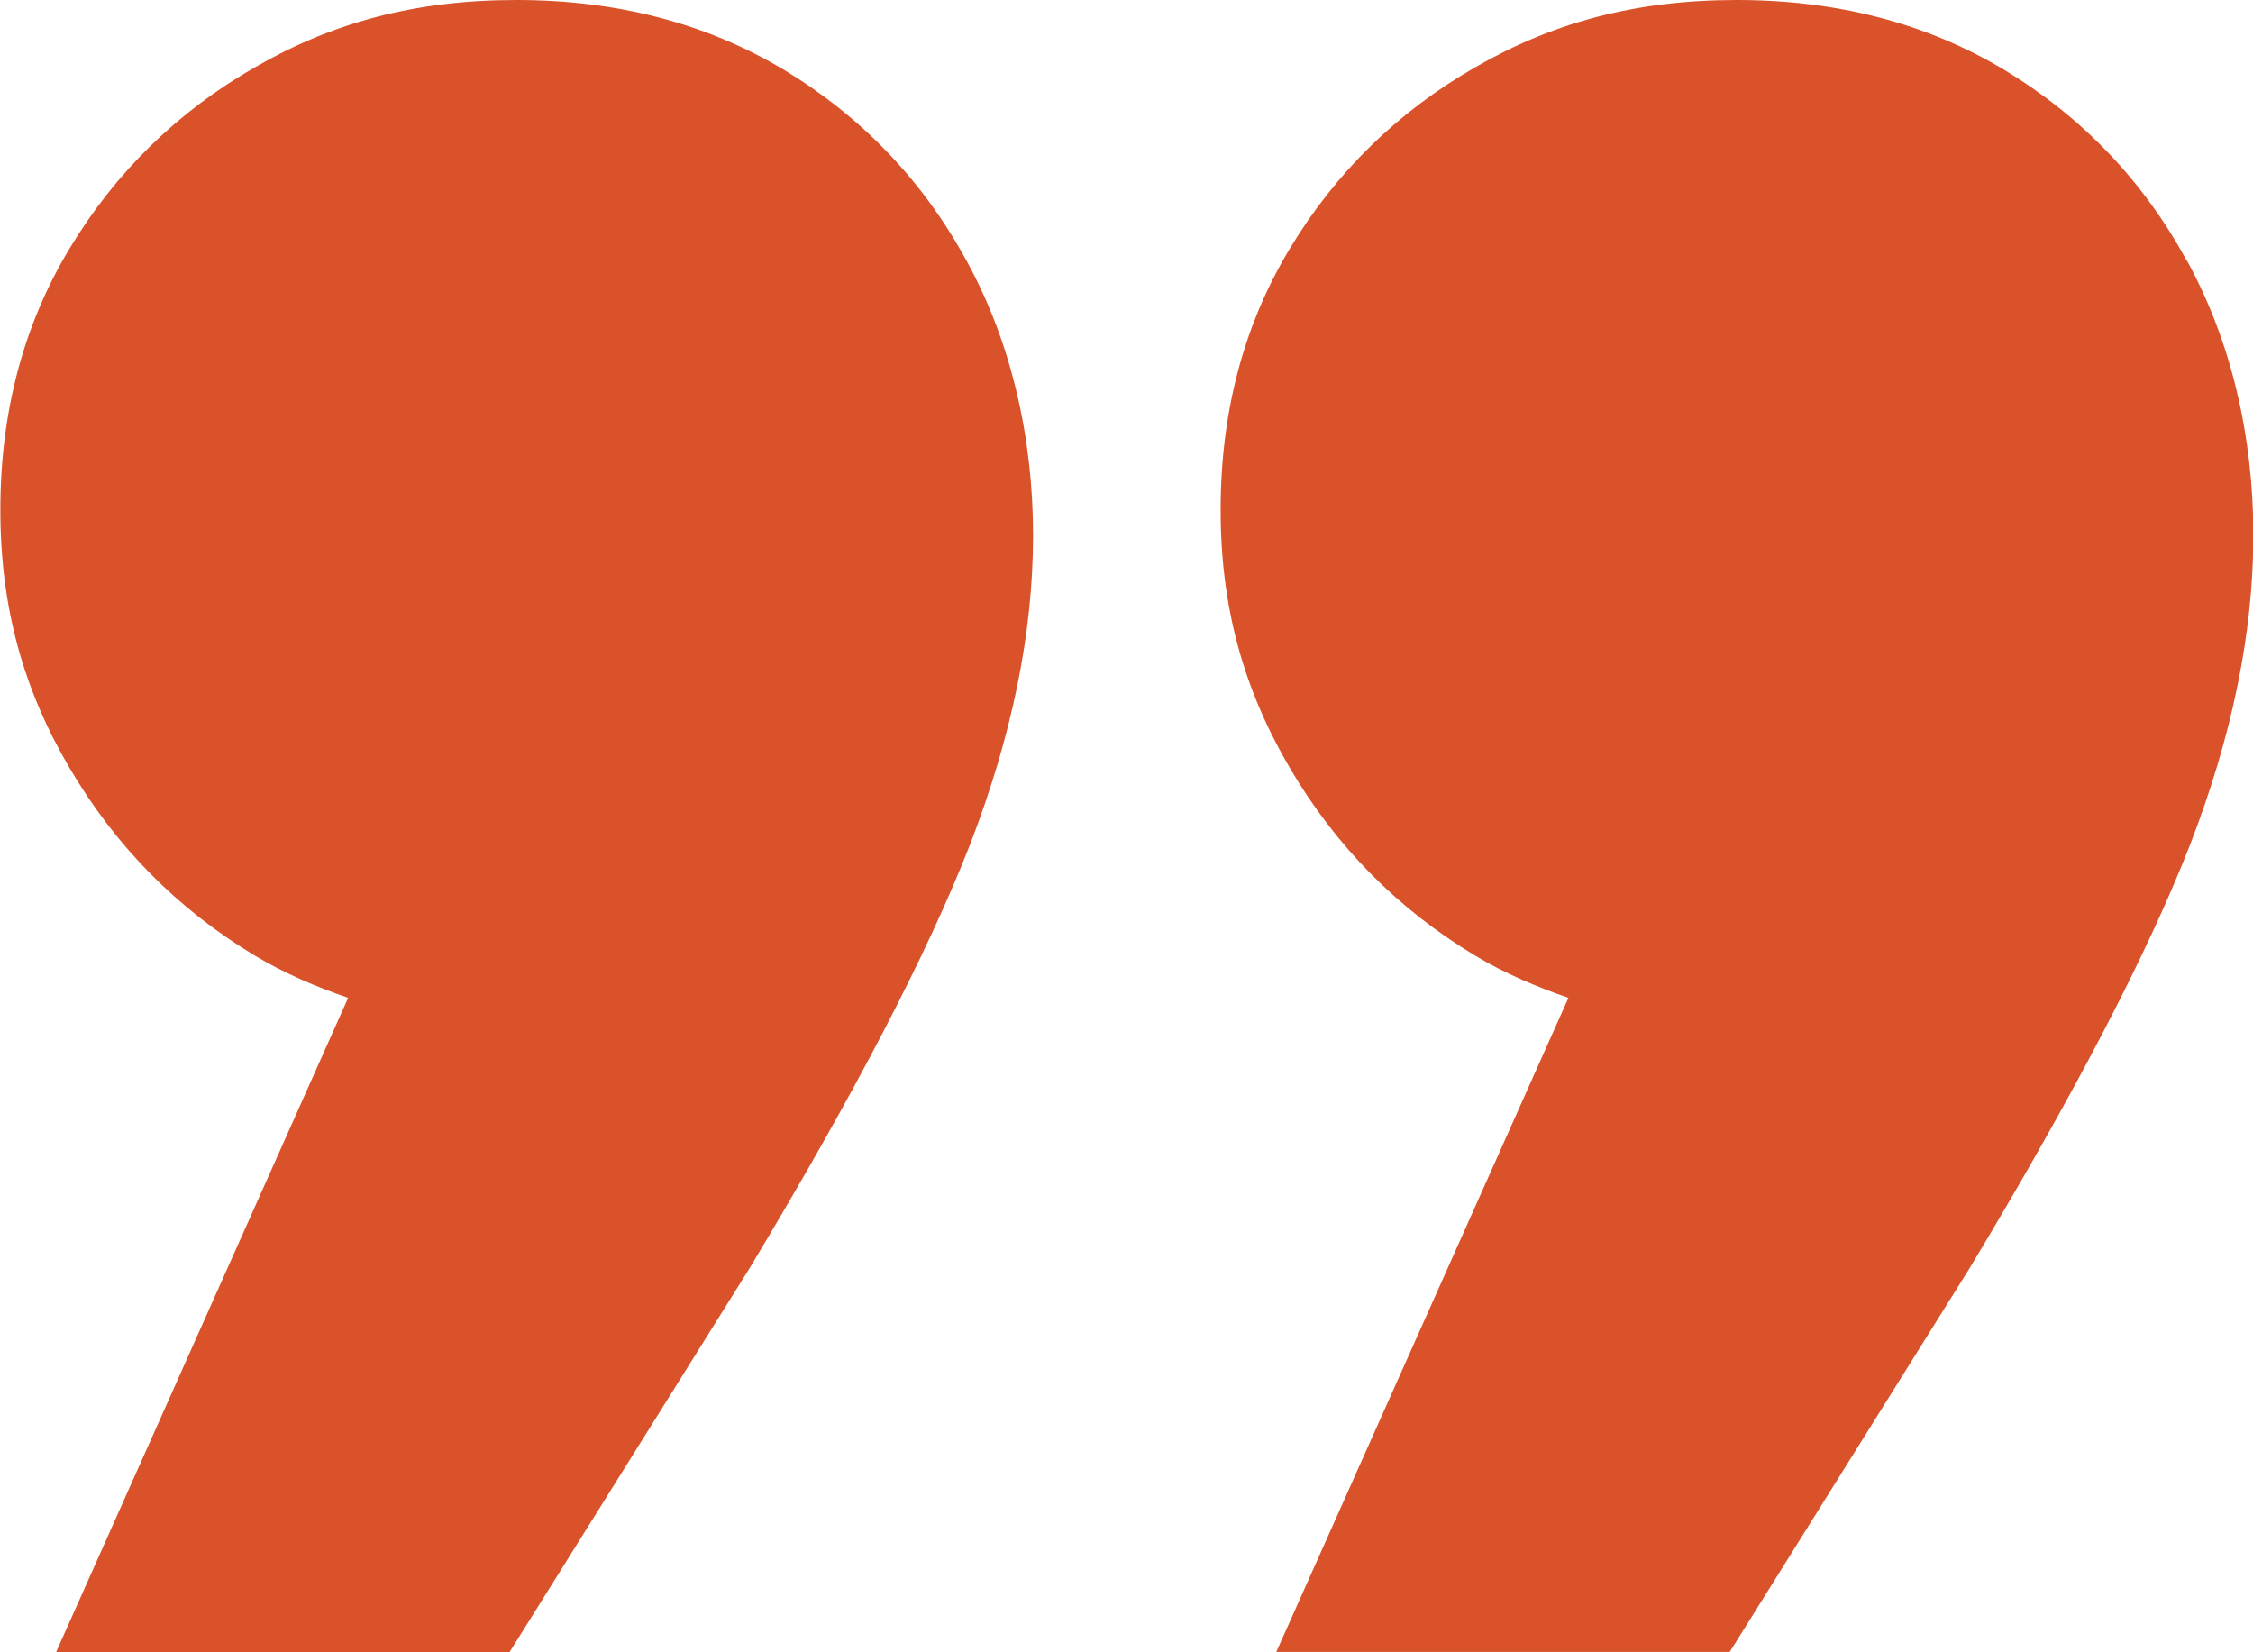
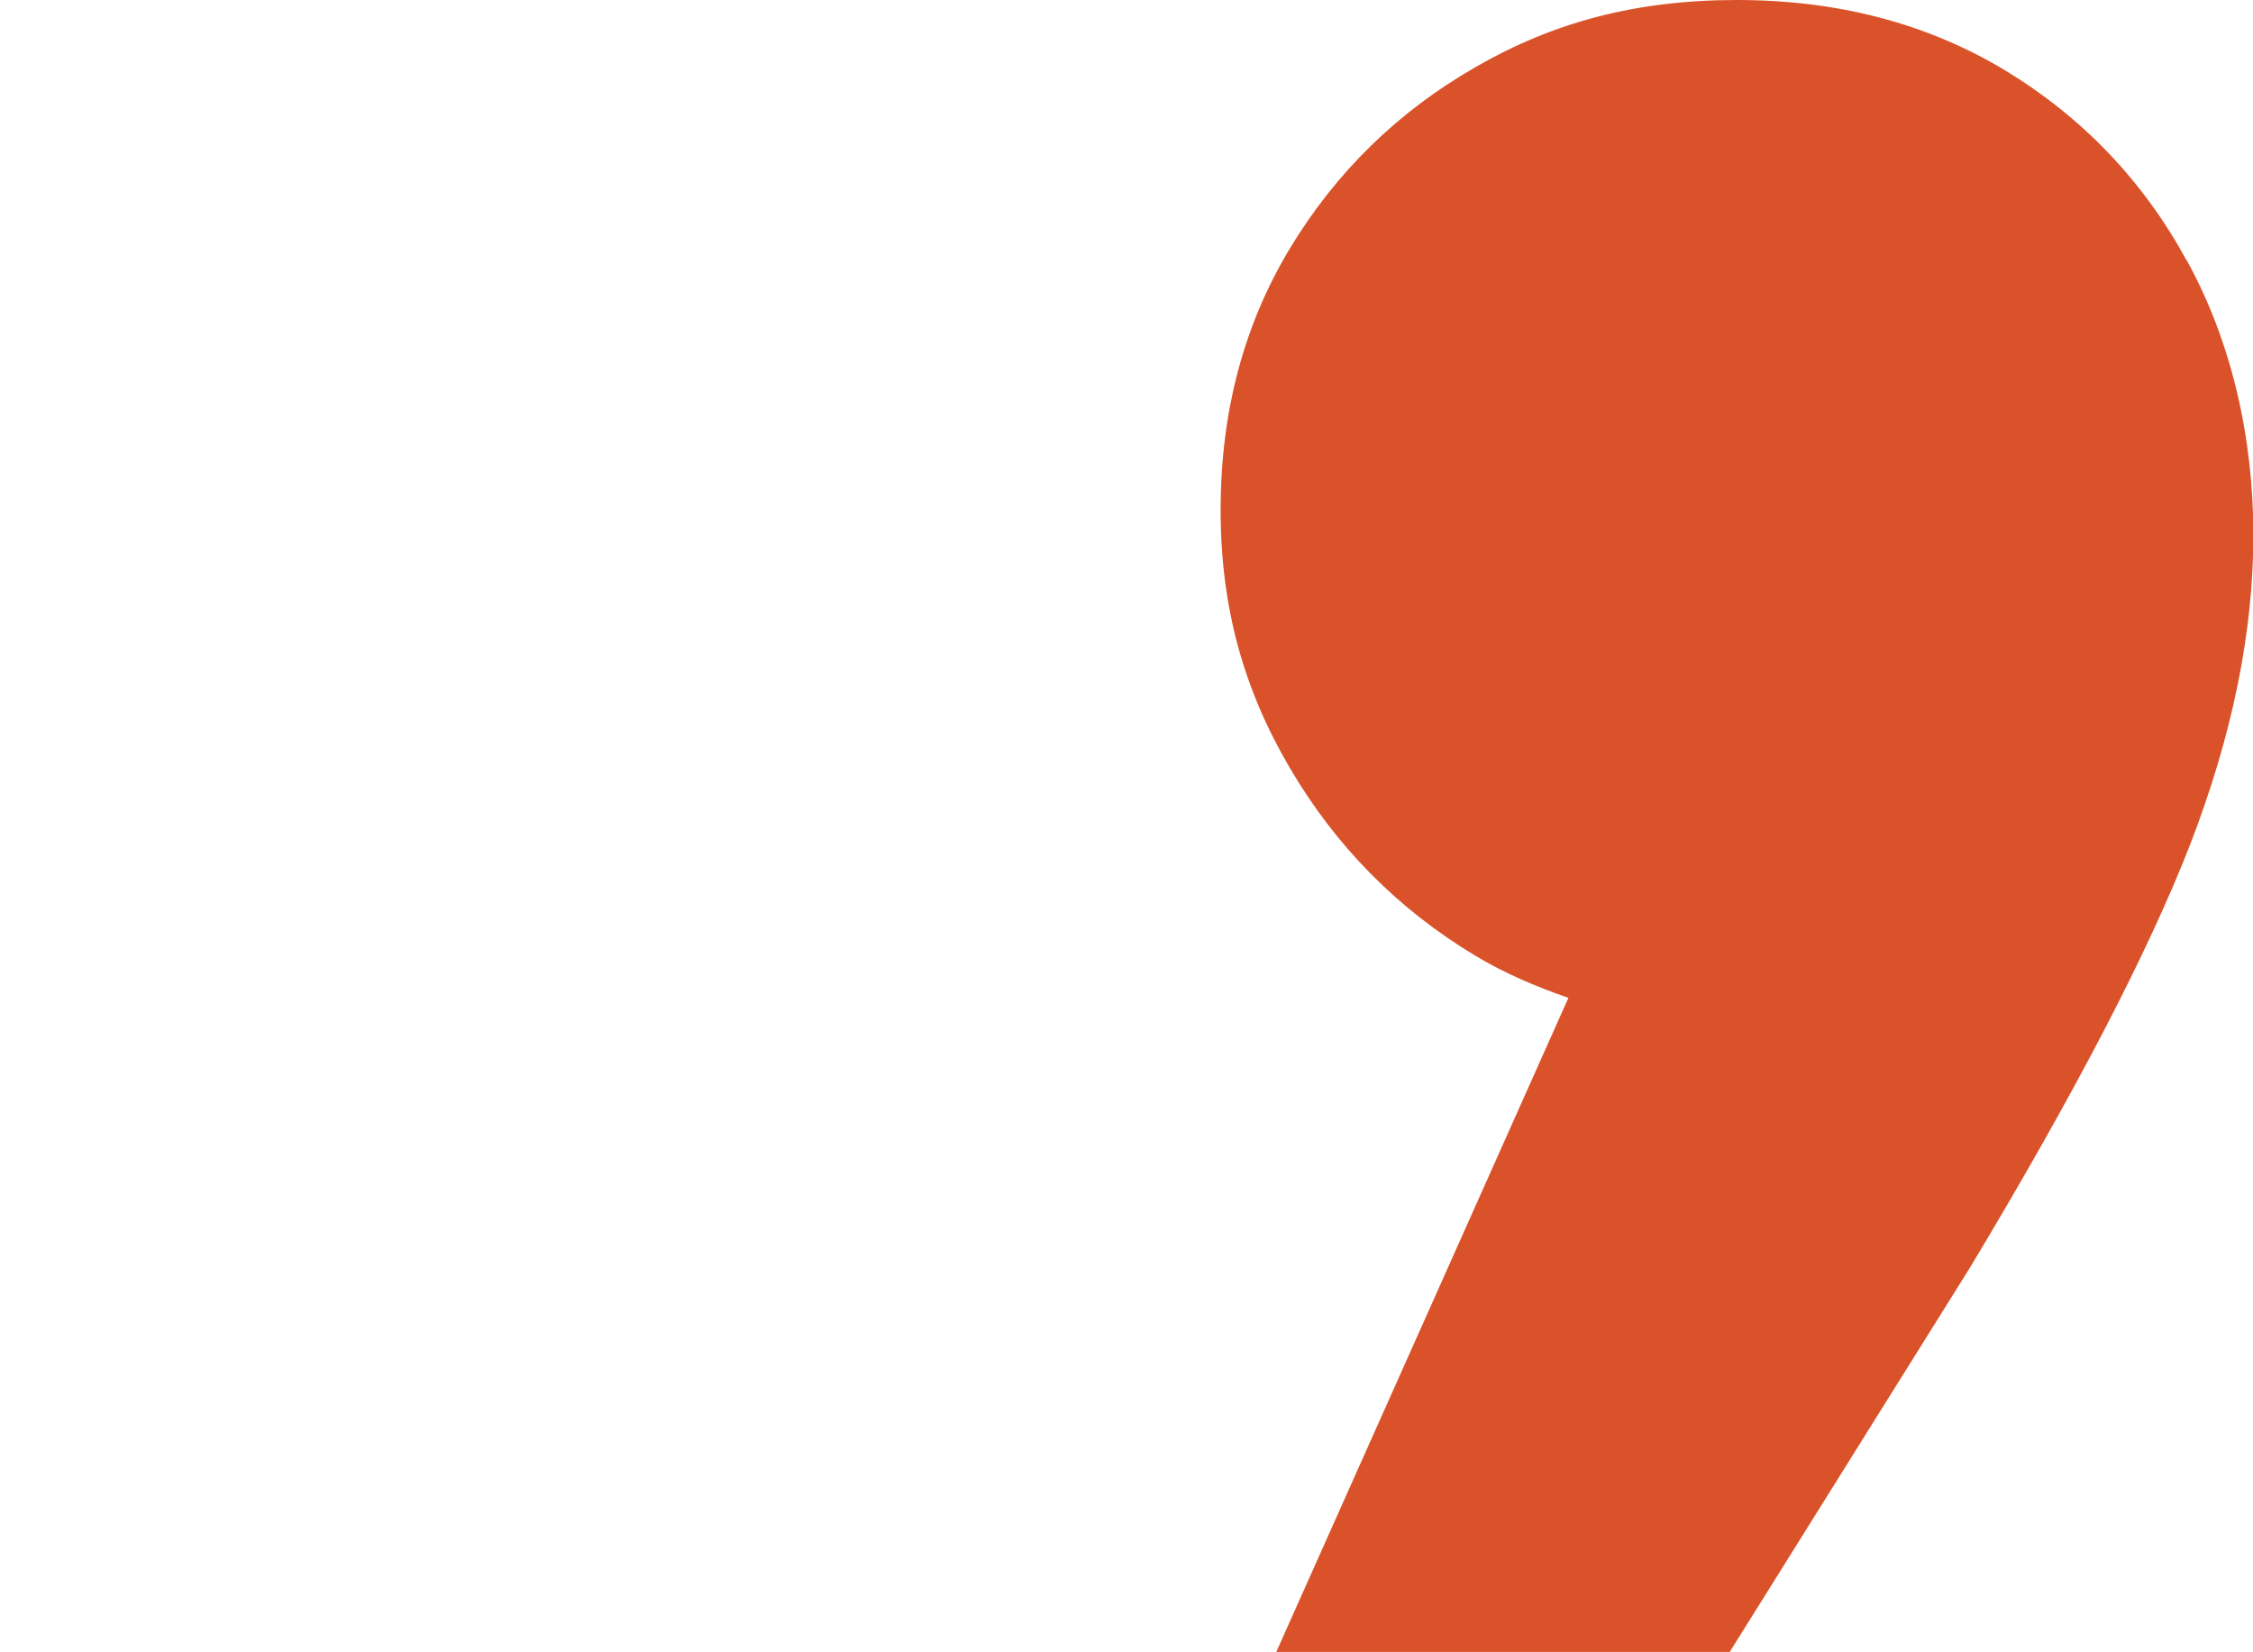
<svg xmlns="http://www.w3.org/2000/svg" width="90" height="66" viewBox="0 0 90 66" fill="none">
  <g clip-path="url(#clip0_811_2909)">
-     <path d="M31.327 2.795C28.225 0.932 24.656 0 20.634 0C16.612 0 13.298 0.889 10.197 2.68C7.095 4.457 4.617 6.879 2.776 9.932C0.935 12.985 0.014 16.468 0.014 20.366C0.014 24.265 0.935 27.532 2.776 30.671C4.617 33.81 7.095 36.318 10.197 38.181C11.372 38.883 12.618 39.414 13.907 39.858L2.238 66H20.351L29.939 50.664C34.131 43.699 37.062 38.066 38.748 33.738C40.419 29.41 41.268 25.296 41.268 21.384C41.268 17.471 40.39 13.659 38.62 10.434C36.864 7.209 34.428 4.672 31.327 2.795Z" fill="#DA522A" />
    <path d="M87.366 10.434C85.61 7.209 83.174 4.672 80.072 2.795C76.971 0.932 73.402 0 69.38 0C65.358 0 62.044 0.889 58.943 2.68C55.841 4.457 53.363 6.879 51.522 9.932C49.681 12.985 48.76 16.468 48.76 20.366C48.76 24.265 49.681 27.532 51.522 30.671C53.363 33.81 55.841 36.318 58.943 38.181C60.118 38.883 61.364 39.414 62.653 39.858L50.983 65.986H69.097L78.684 50.65C82.876 43.685 85.808 38.052 87.493 33.724C89.164 29.395 90.014 25.282 90.014 21.369C90.014 17.457 89.136 13.644 87.366 10.419V10.434Z" fill="#DA522A" />
  </g>
  <defs>
    <clipPath id="clip0_811_2909">
      <rect width="90" height="66" fill="white" />
    </clipPath>
  </defs>
</svg>